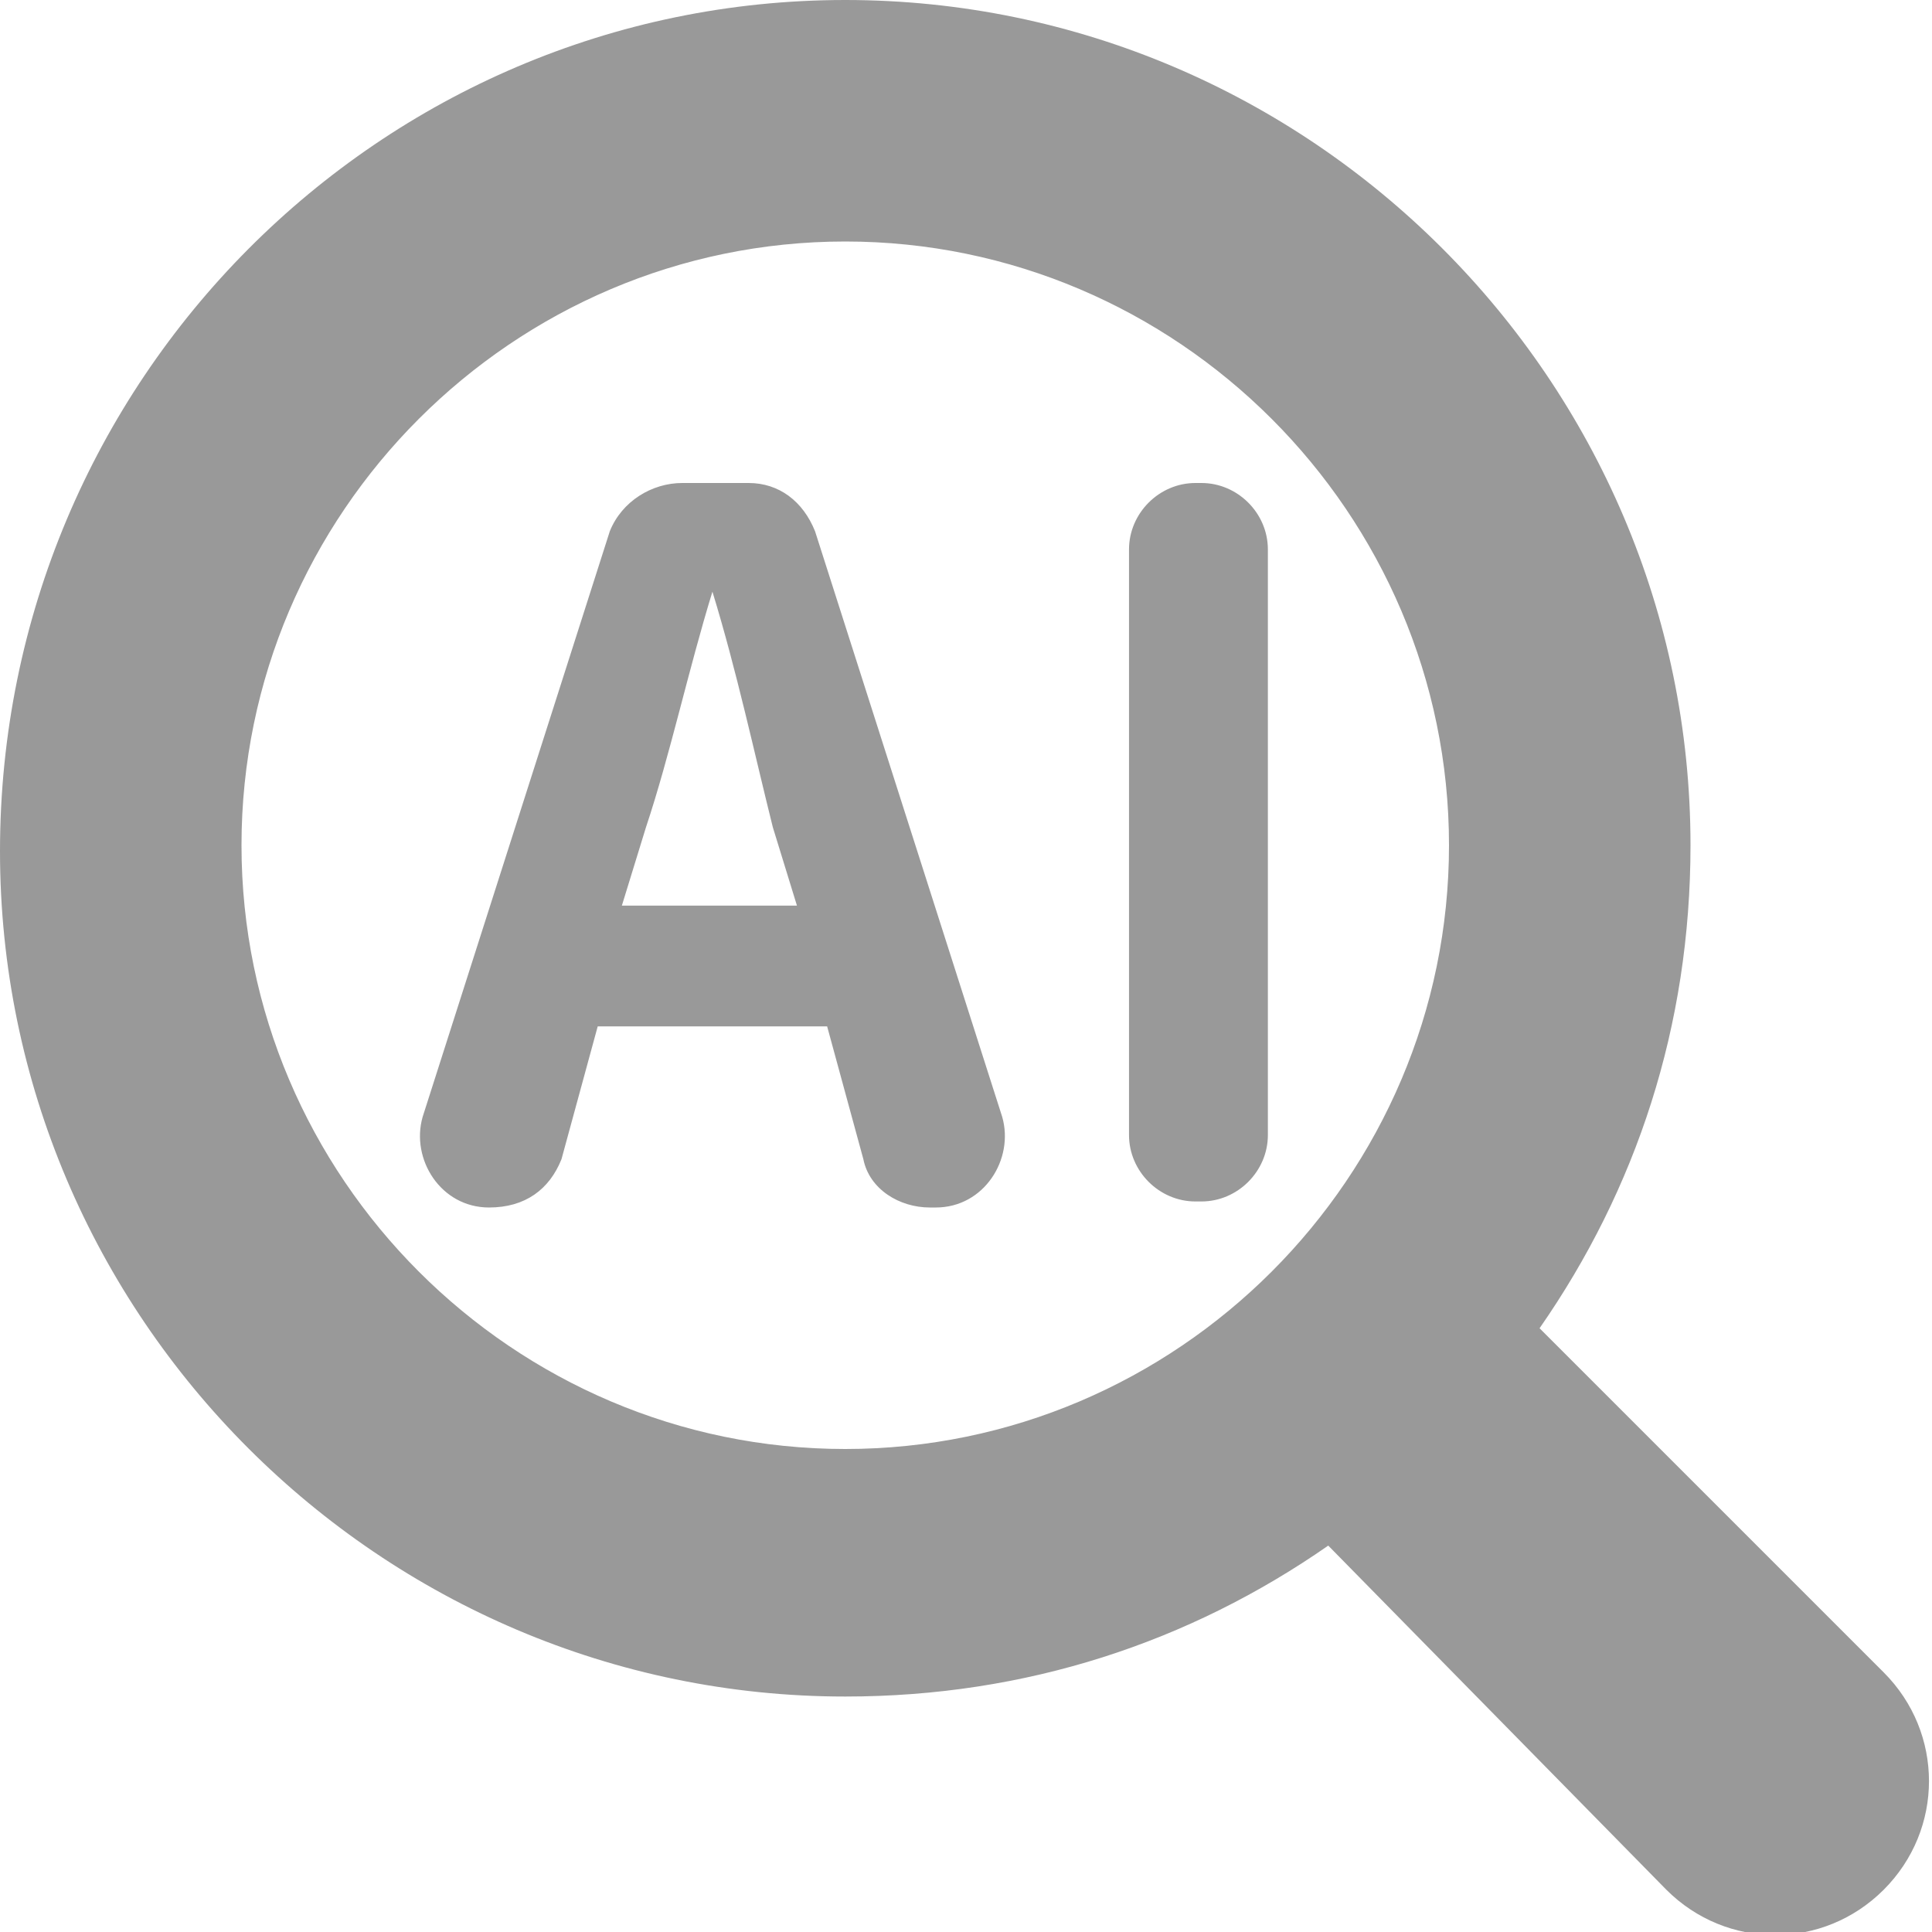
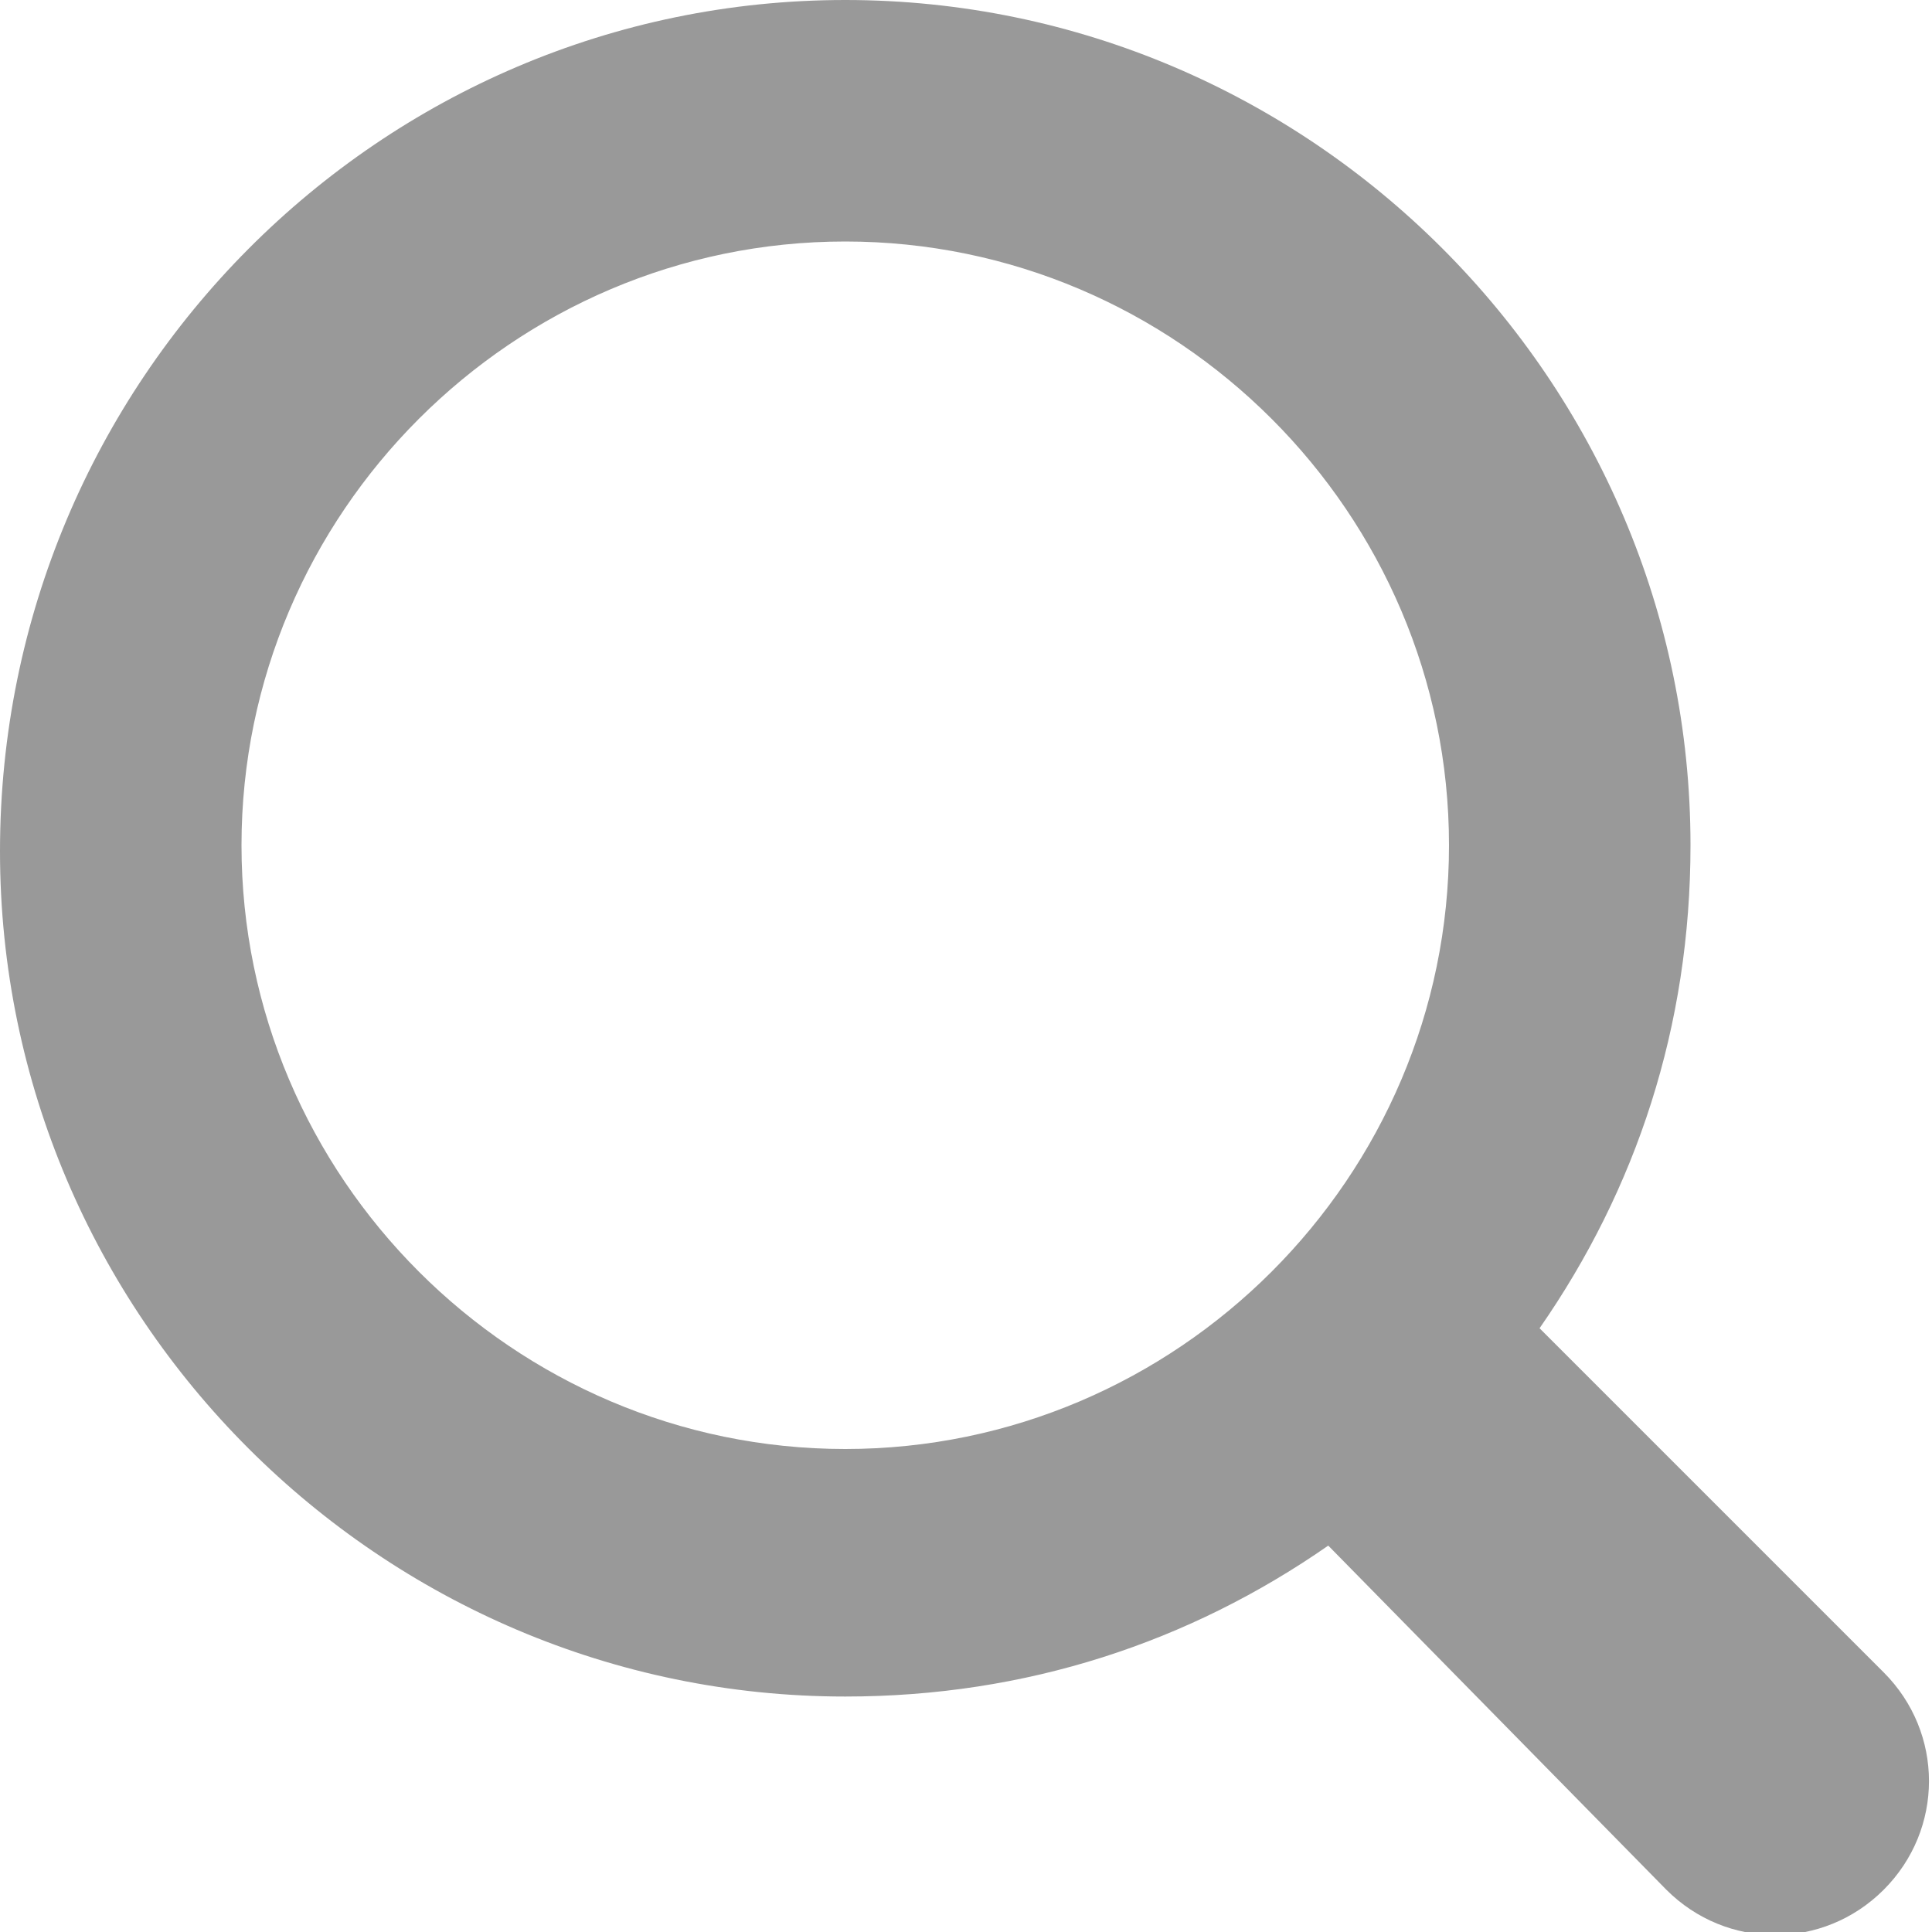
<svg xmlns="http://www.w3.org/2000/svg" version="1.1" id="图层_1" x="0px" y="0px" viewBox="0 0 32 32" style="enable-background:new 0 0 32 32;" xml:space="preserve">
  <style type="text/css">
	.st0{fill:#999999;}
</style>
  <title>AI-search</title>
  <g id="AI-search">
    <g id="search" transform="translate(-0, 0)">
      <path id="形状结合" class="st0" d="M14,0c7.7,0,14,6.3,14,14c0,3-0.9,5.7-2.5,8l5.7,5.7c1,1,1,2.6,0,3.6c-1,1-2.6,1-3.6,0    L22,25.6c-2.3,1.6-5,2.5-8,2.5c-7.7,0-14-6.3-14-14C0,6.3,6.3,0,14,0z M14,4C8.5,4,4,8.5,4,14s4.5,10,10,10s10-4.5,10-10    S19.5,4,14,4z" />
-       <path id="形状结合_1_" class="st0" d="M12.4,8c0.5,0,0.9,0.3,1.1,0.8l3.1,9.7c0.2,0.7-0.3,1.5-1.1,1.5h-0.1    c-0.5,0-1-0.3-1.1-0.8l-0.6-2.2H9.9l-0.6,2.2C9.1,19.7,8.7,20,8.1,20c-0.8,0-1.3-0.8-1.1-1.5l3.1-9.7C10.3,8.3,10.8,8,11.3,8H12.4    z M11.8,9.8L11.8,9.8c-0.4,1.3-0.7,2.7-1.1,3.9l-0.4,1.3h2.9l-0.4-1.3C12.5,12.5,12.2,11.1,11.8,9.8z M19.9,8    C20.5,8,21,8.5,21,9.1v9.7c0,0.6-0.5,1.1-1.1,1.1h-0.1c-0.6,0-1.1-0.5-1.1-1.1V9.1c0-0.6,0.5-1.1,1.1-1.1H19.9z" />
    </g>
  </g>
</svg>